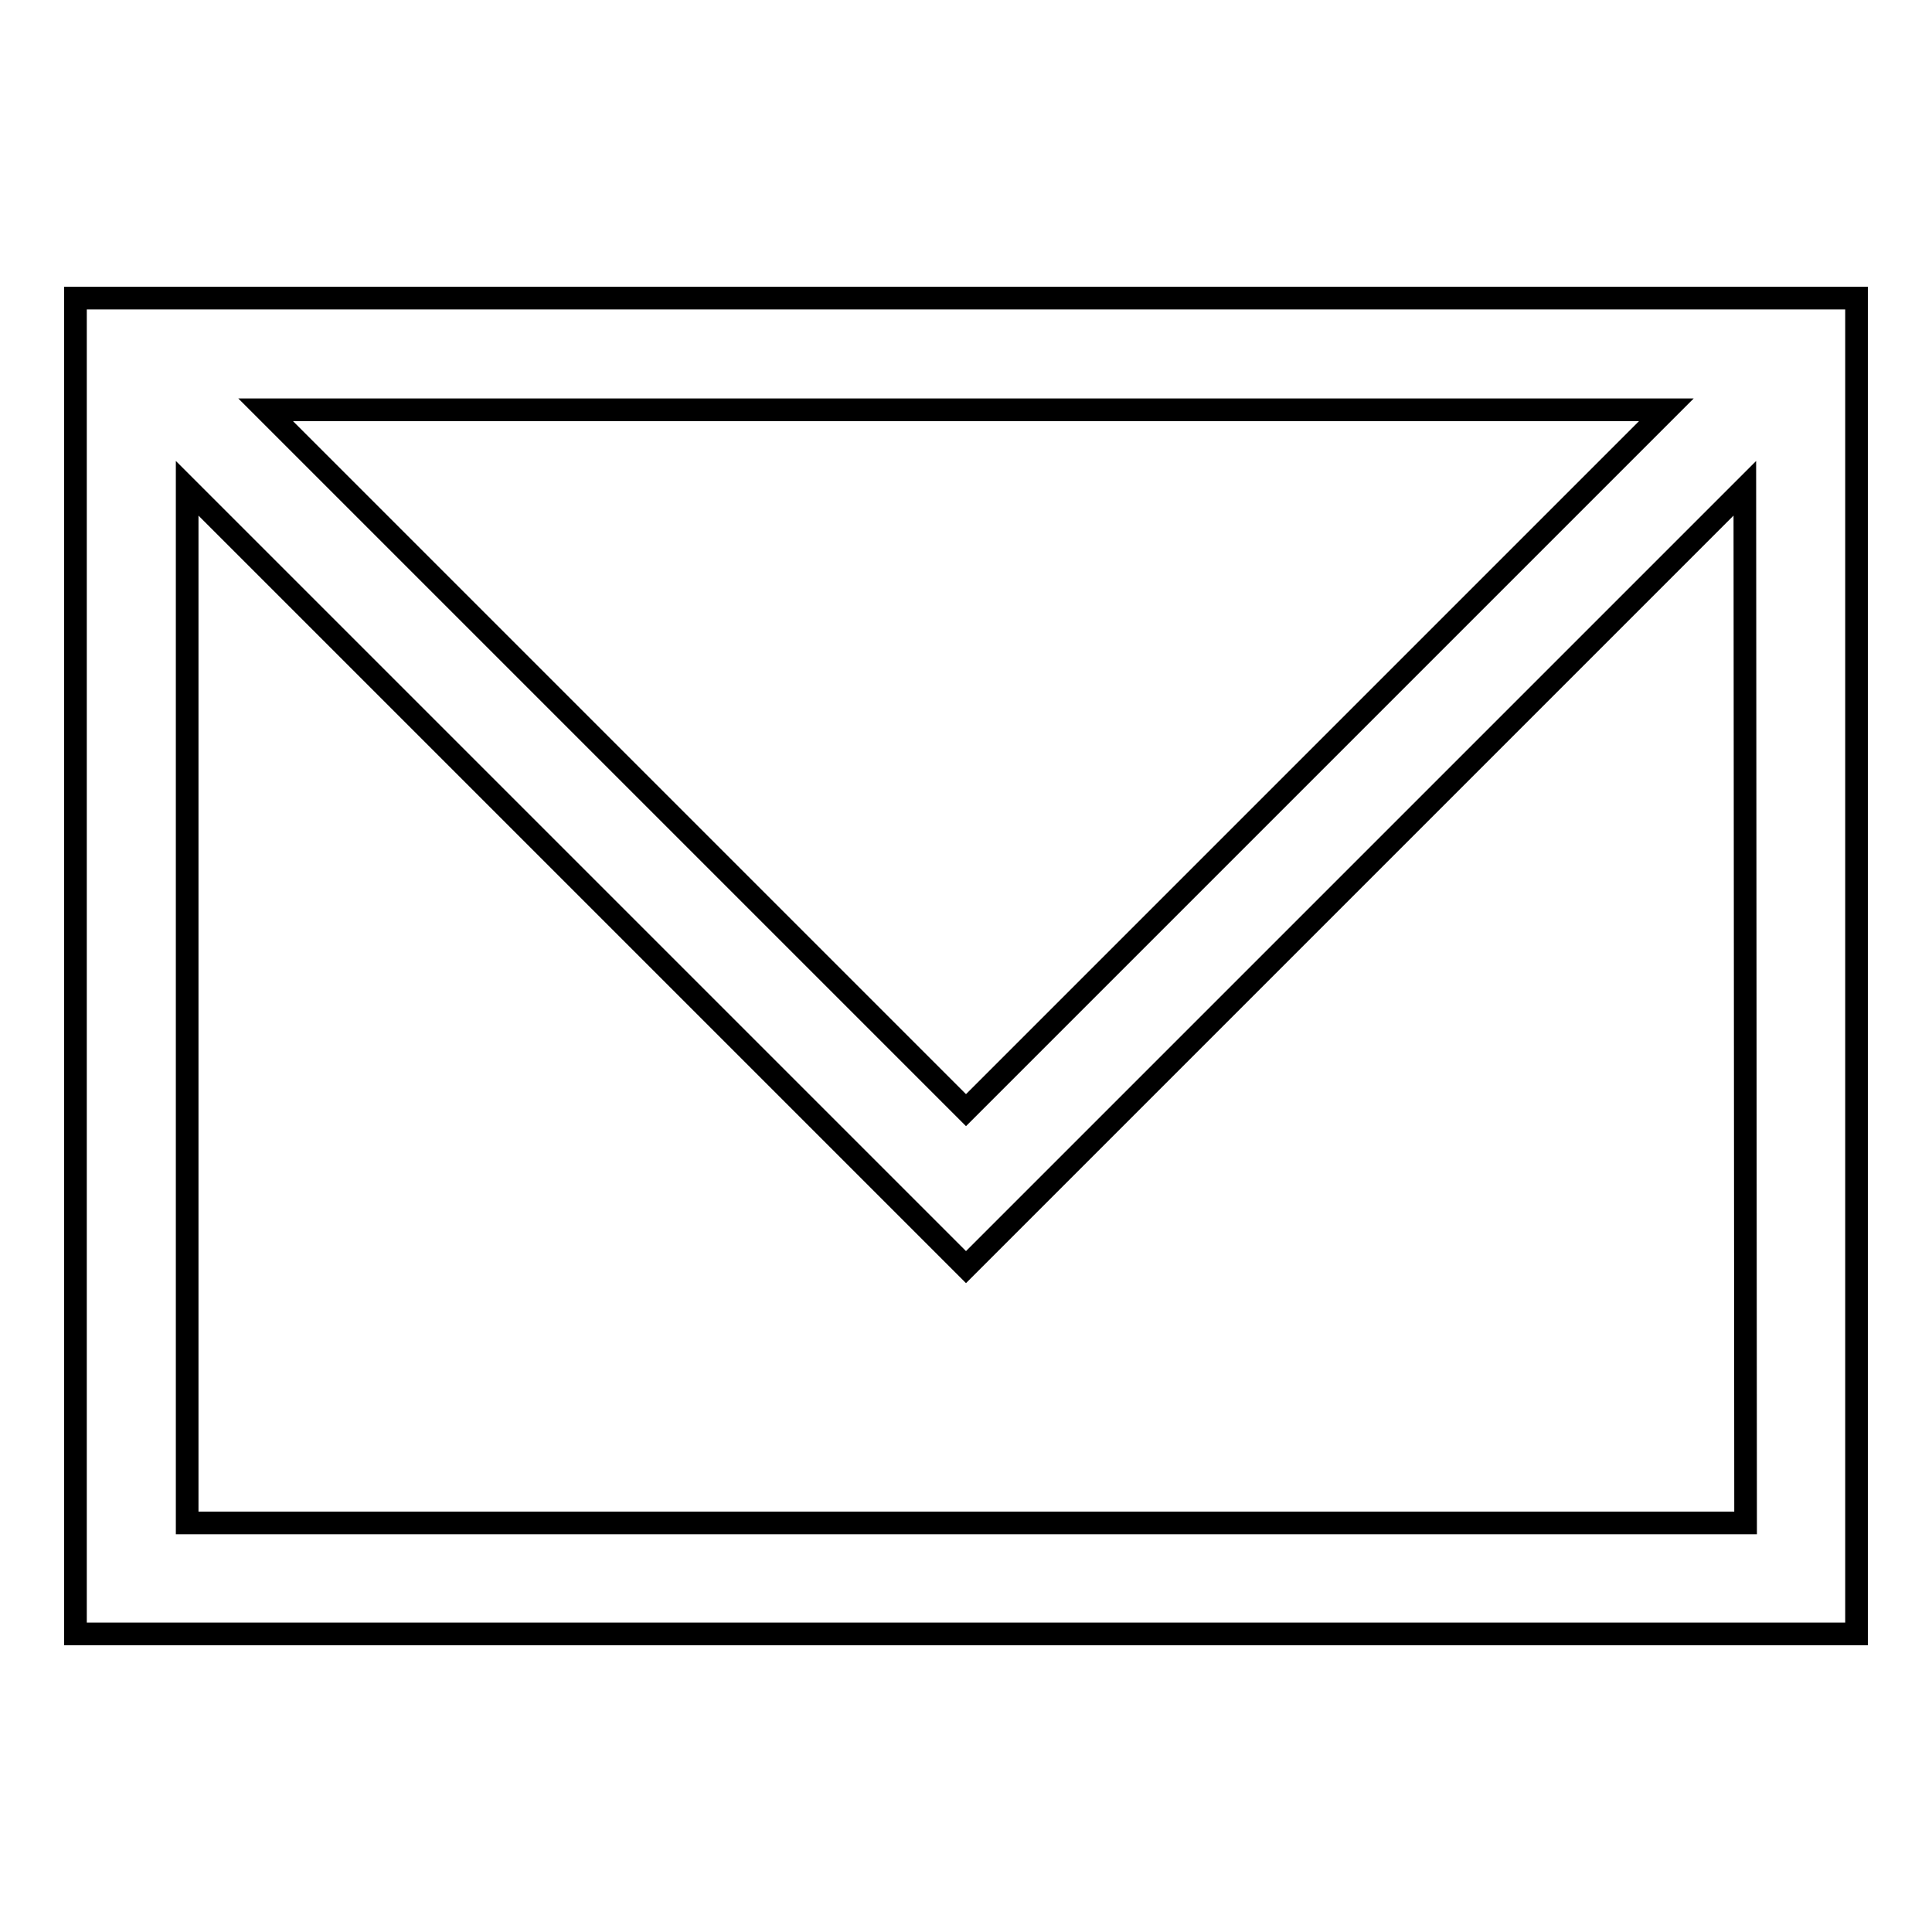
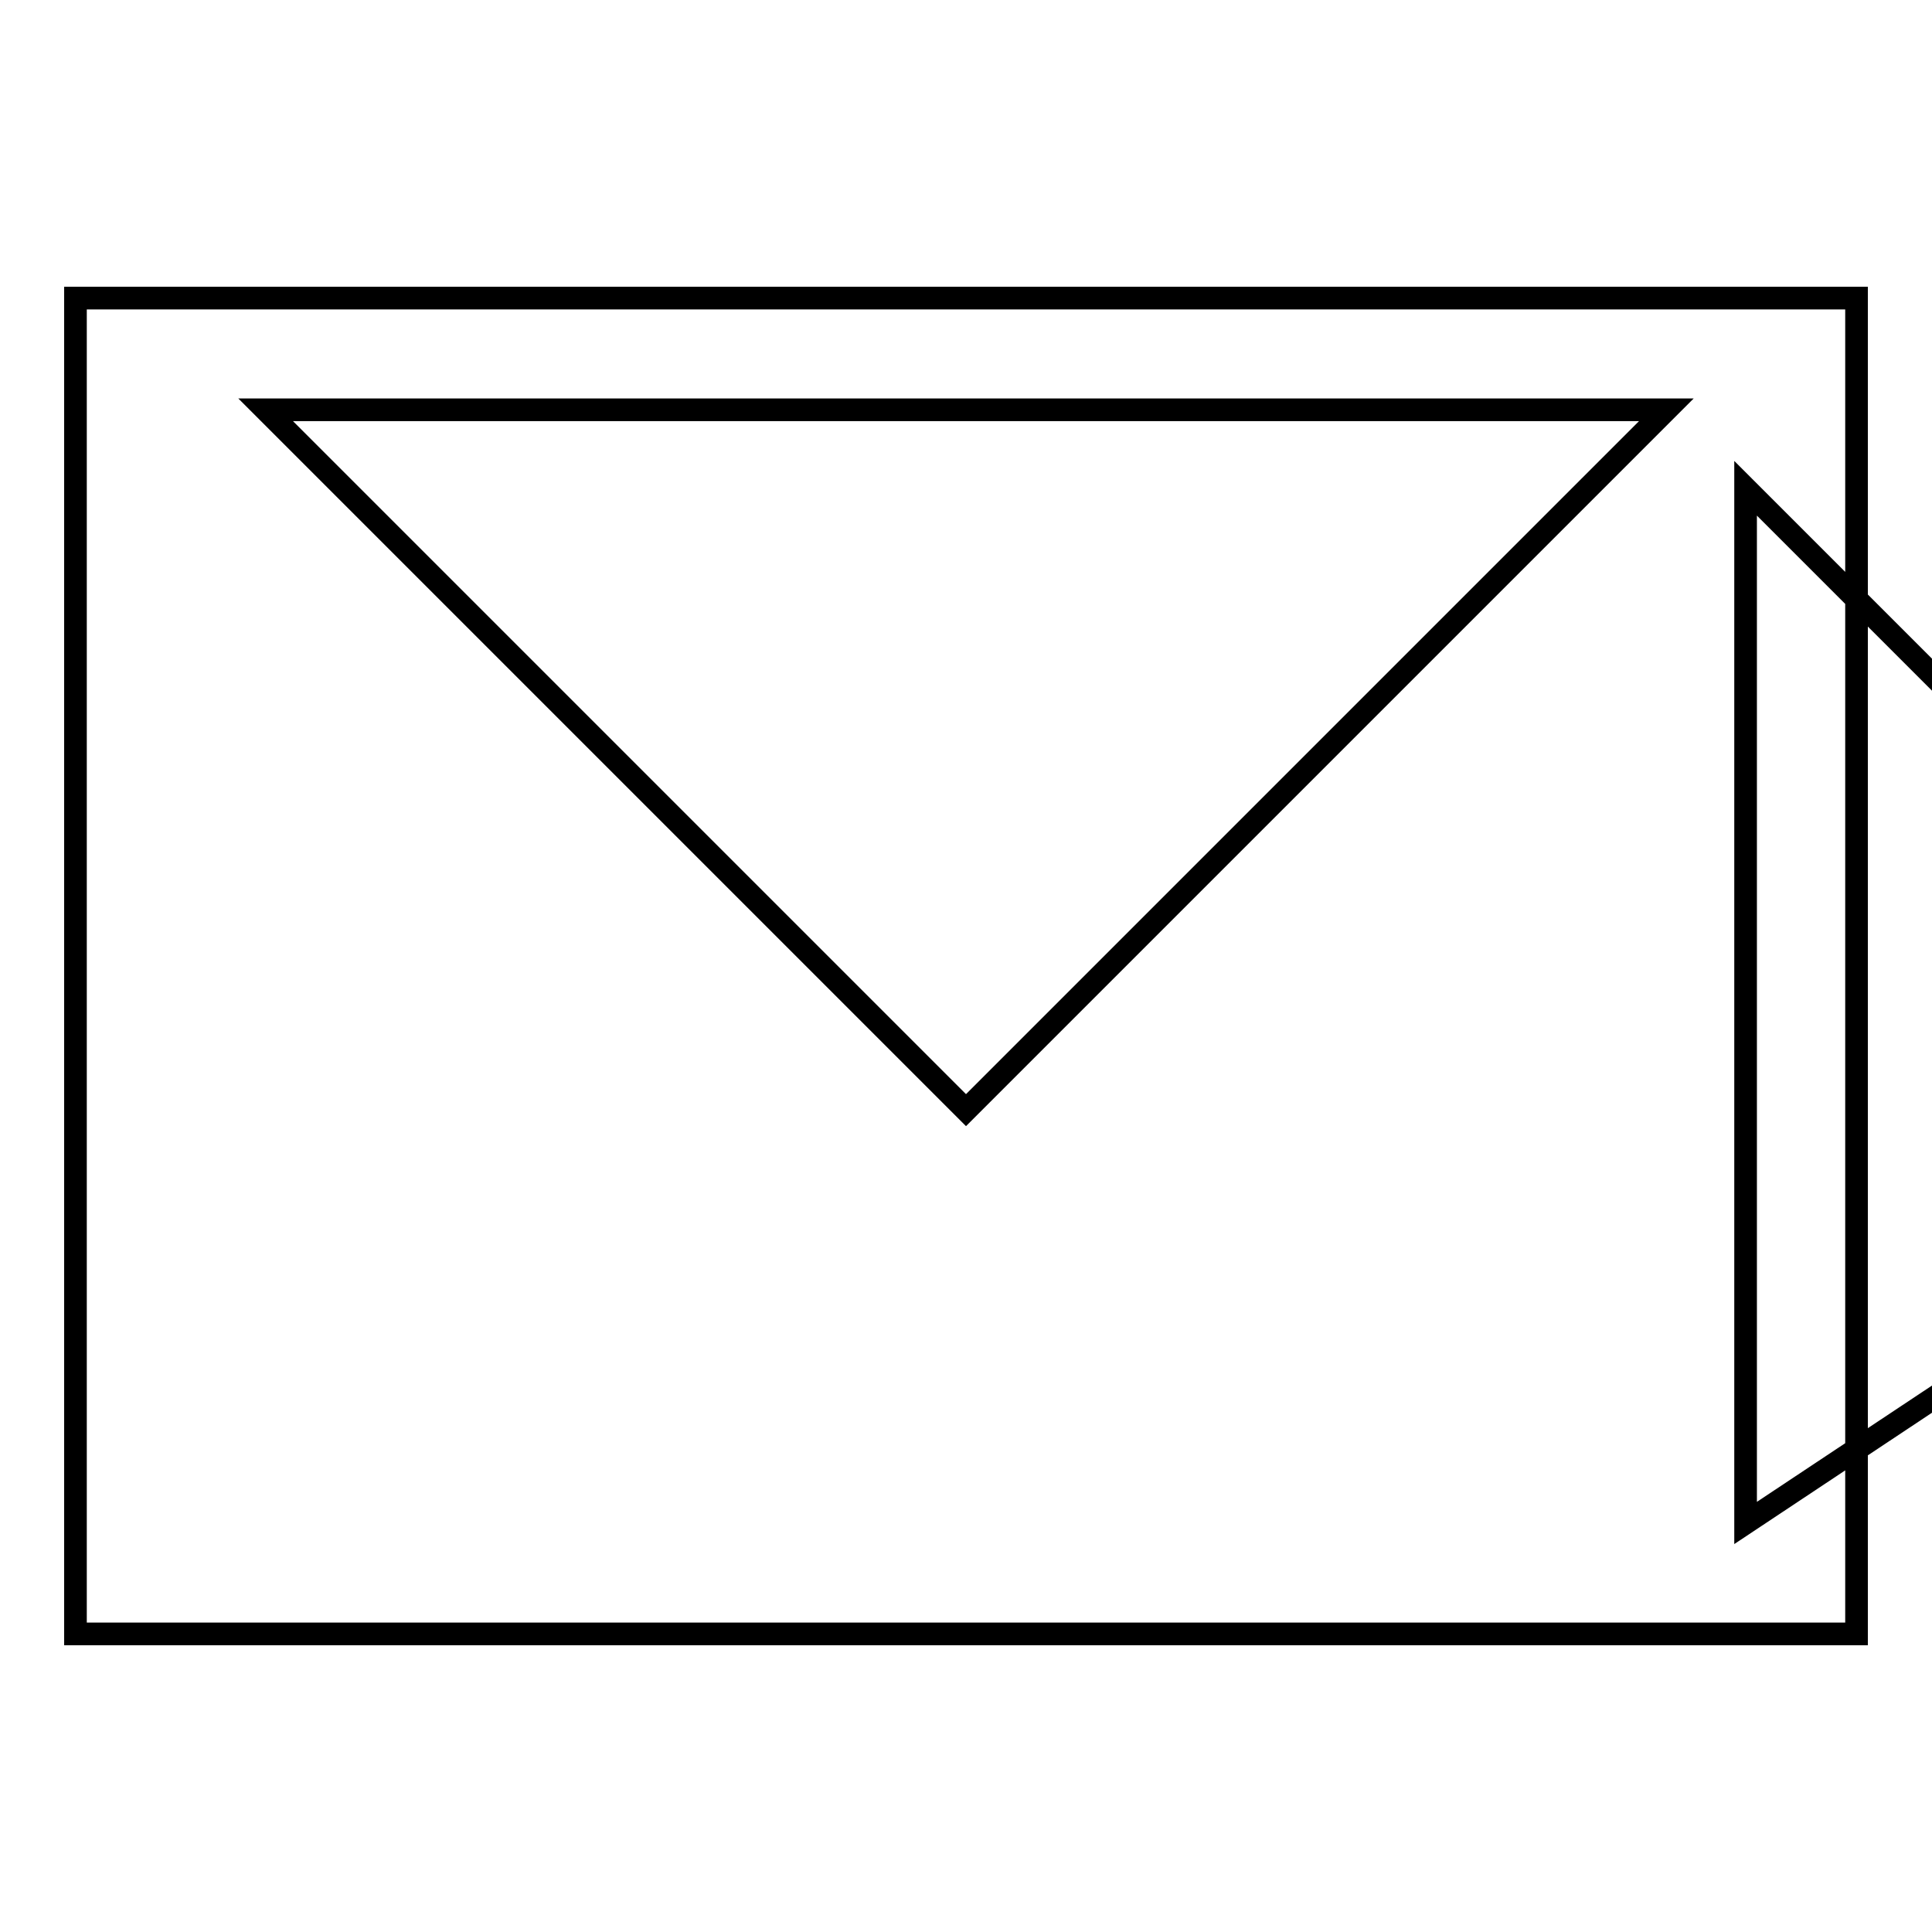
<svg xmlns="http://www.w3.org/2000/svg" version="1.1" x="0px" y="0px" viewBox="0 0 256 256" enable-background="new 0 0 256 256" xml:space="preserve">
  <g>
    <g>
-       <path stroke-width="3" fill-opacity="0" stroke="#000000" d="M246,49.9L246,49.9V39.5H10v177h236V49.9L246,49.9z M220.8,54.3L128,147.1L35.2,54.3H220.8z M231.3,201.8H24.8V64.7l92.8,92.8l10.4,10.4l10.4-10.4l92.8-92.8L231.3,201.8L231.3,201.8z" />
+       <path stroke-width="3" fill-opacity="0" stroke="#000000" d="M246,49.9L246,49.9V39.5H10v177h236V49.9L246,49.9z M220.8,54.3L128,147.1L35.2,54.3H220.8z M231.3,201.8V64.7l92.8,92.8l10.4,10.4l10.4-10.4l92.8-92.8L231.3,201.8L231.3,201.8z" />
    </g>
  </g>
</svg>